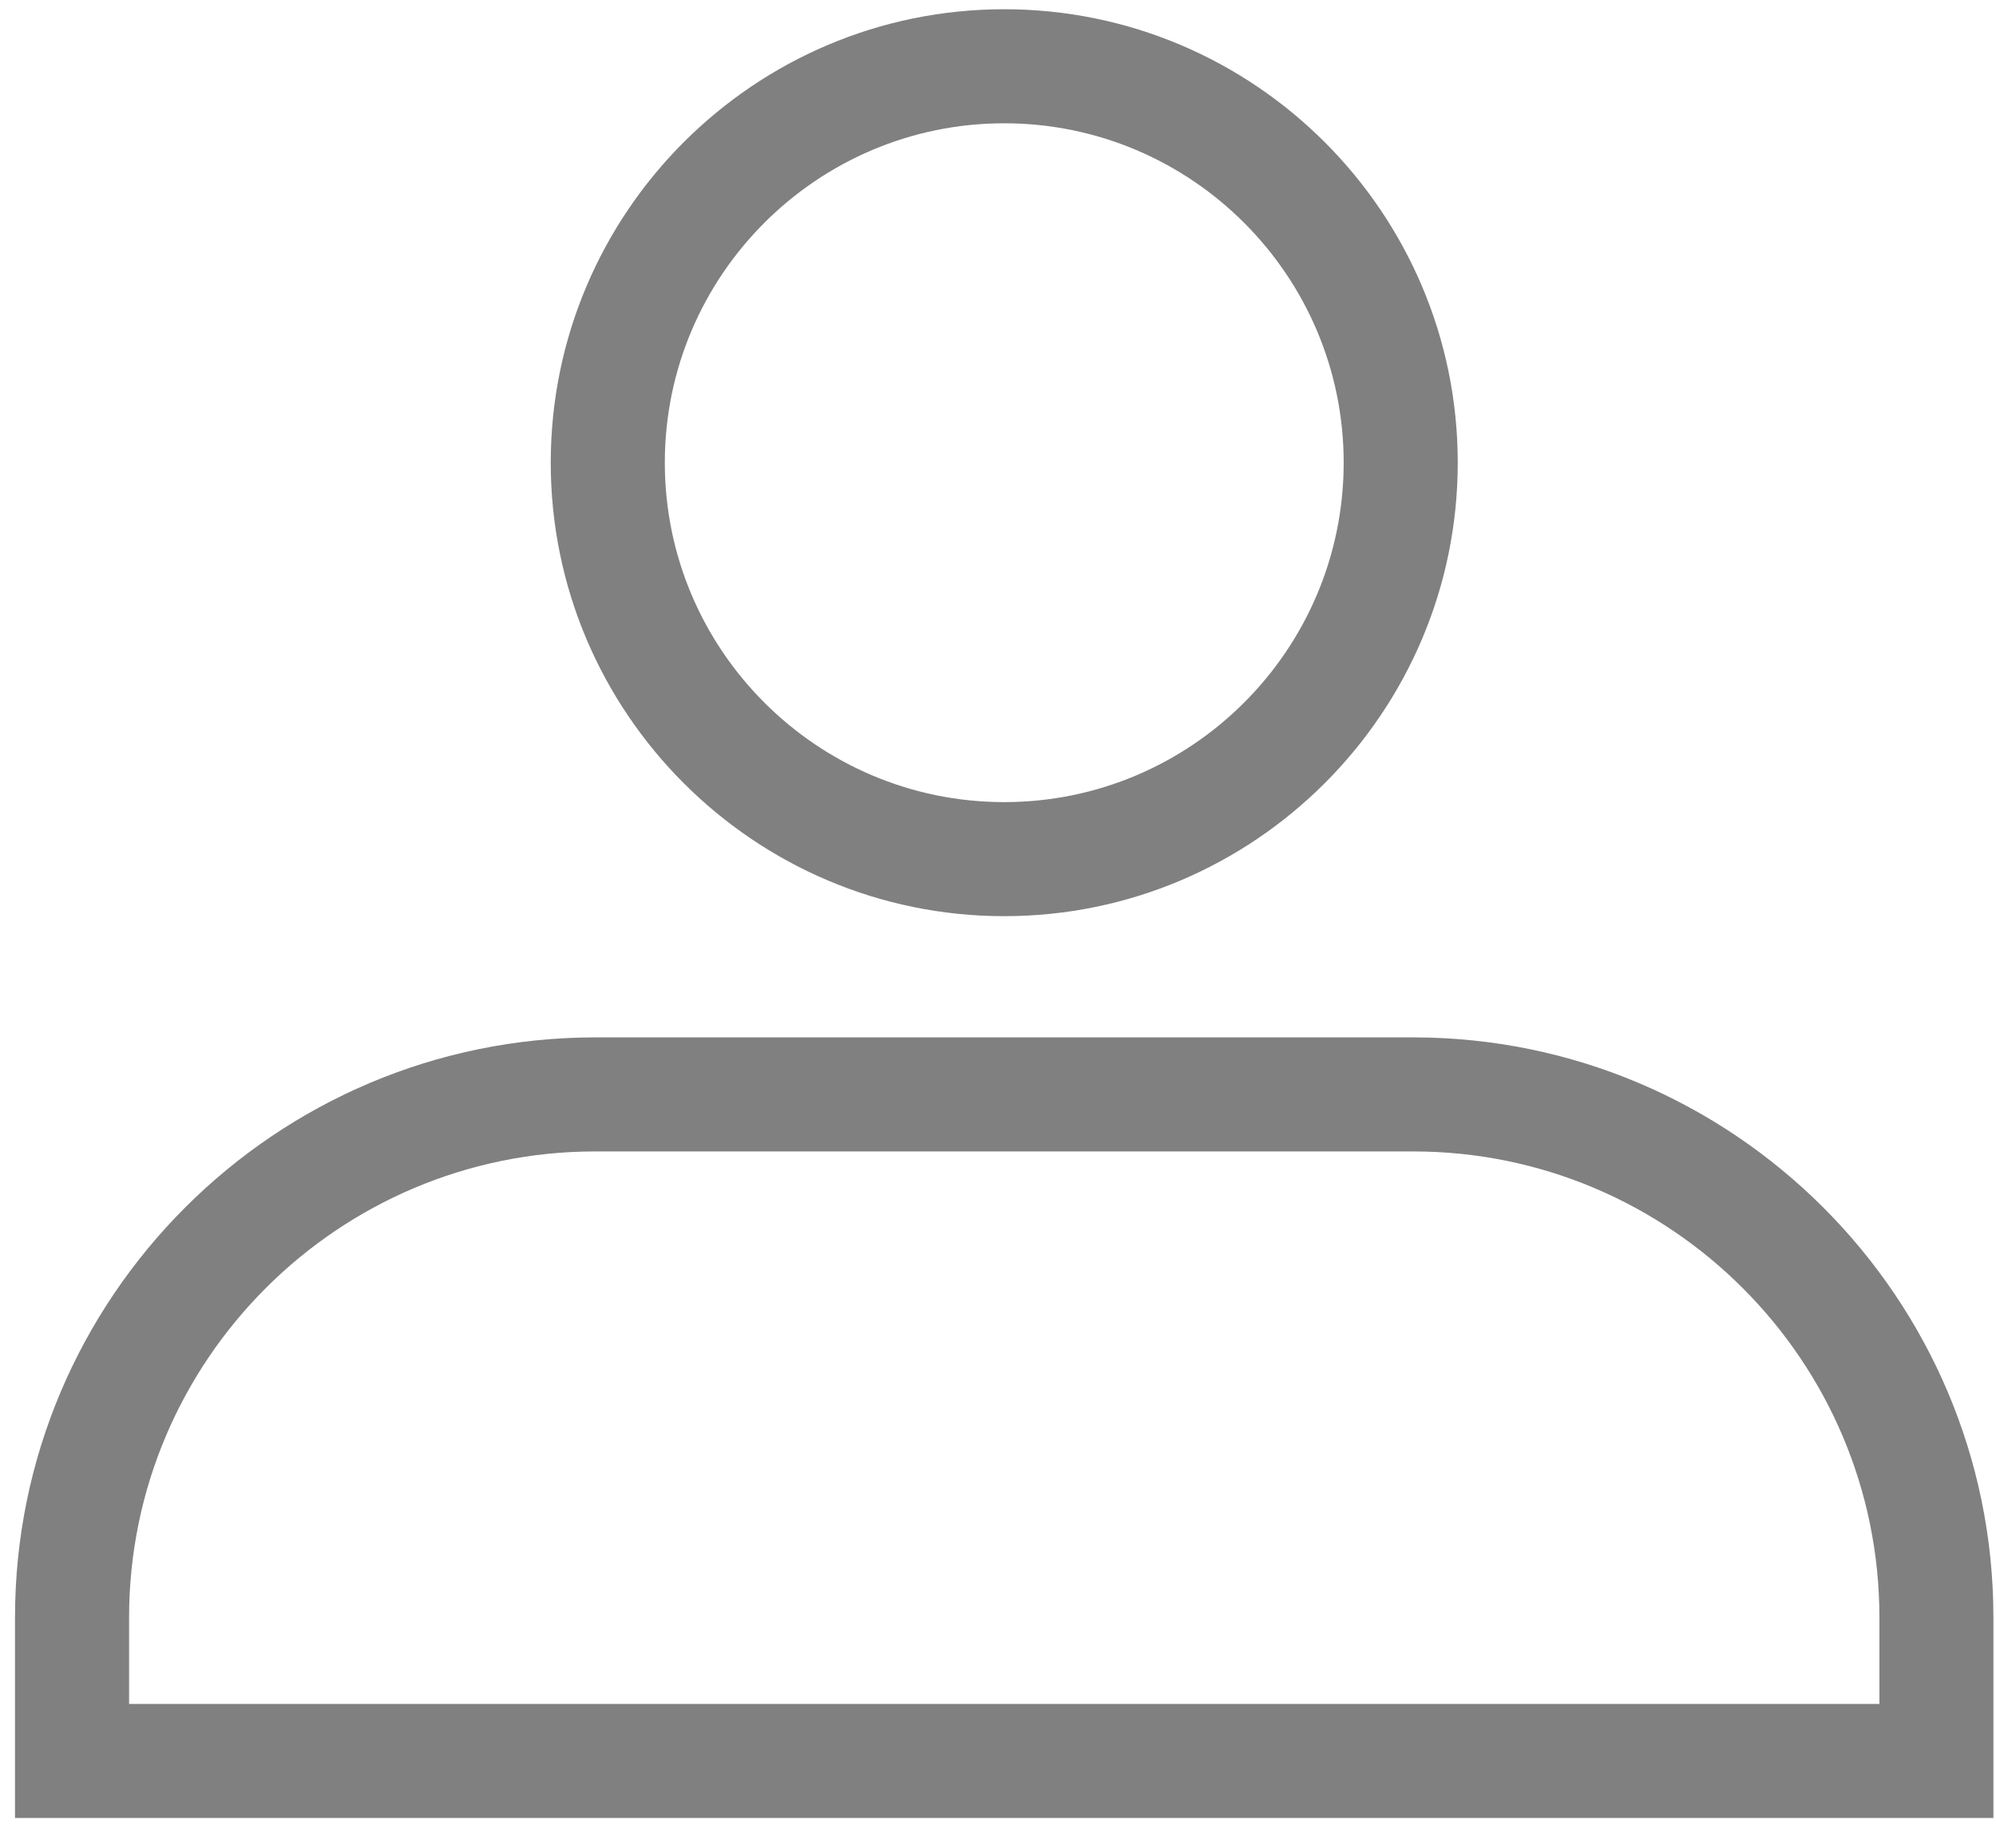
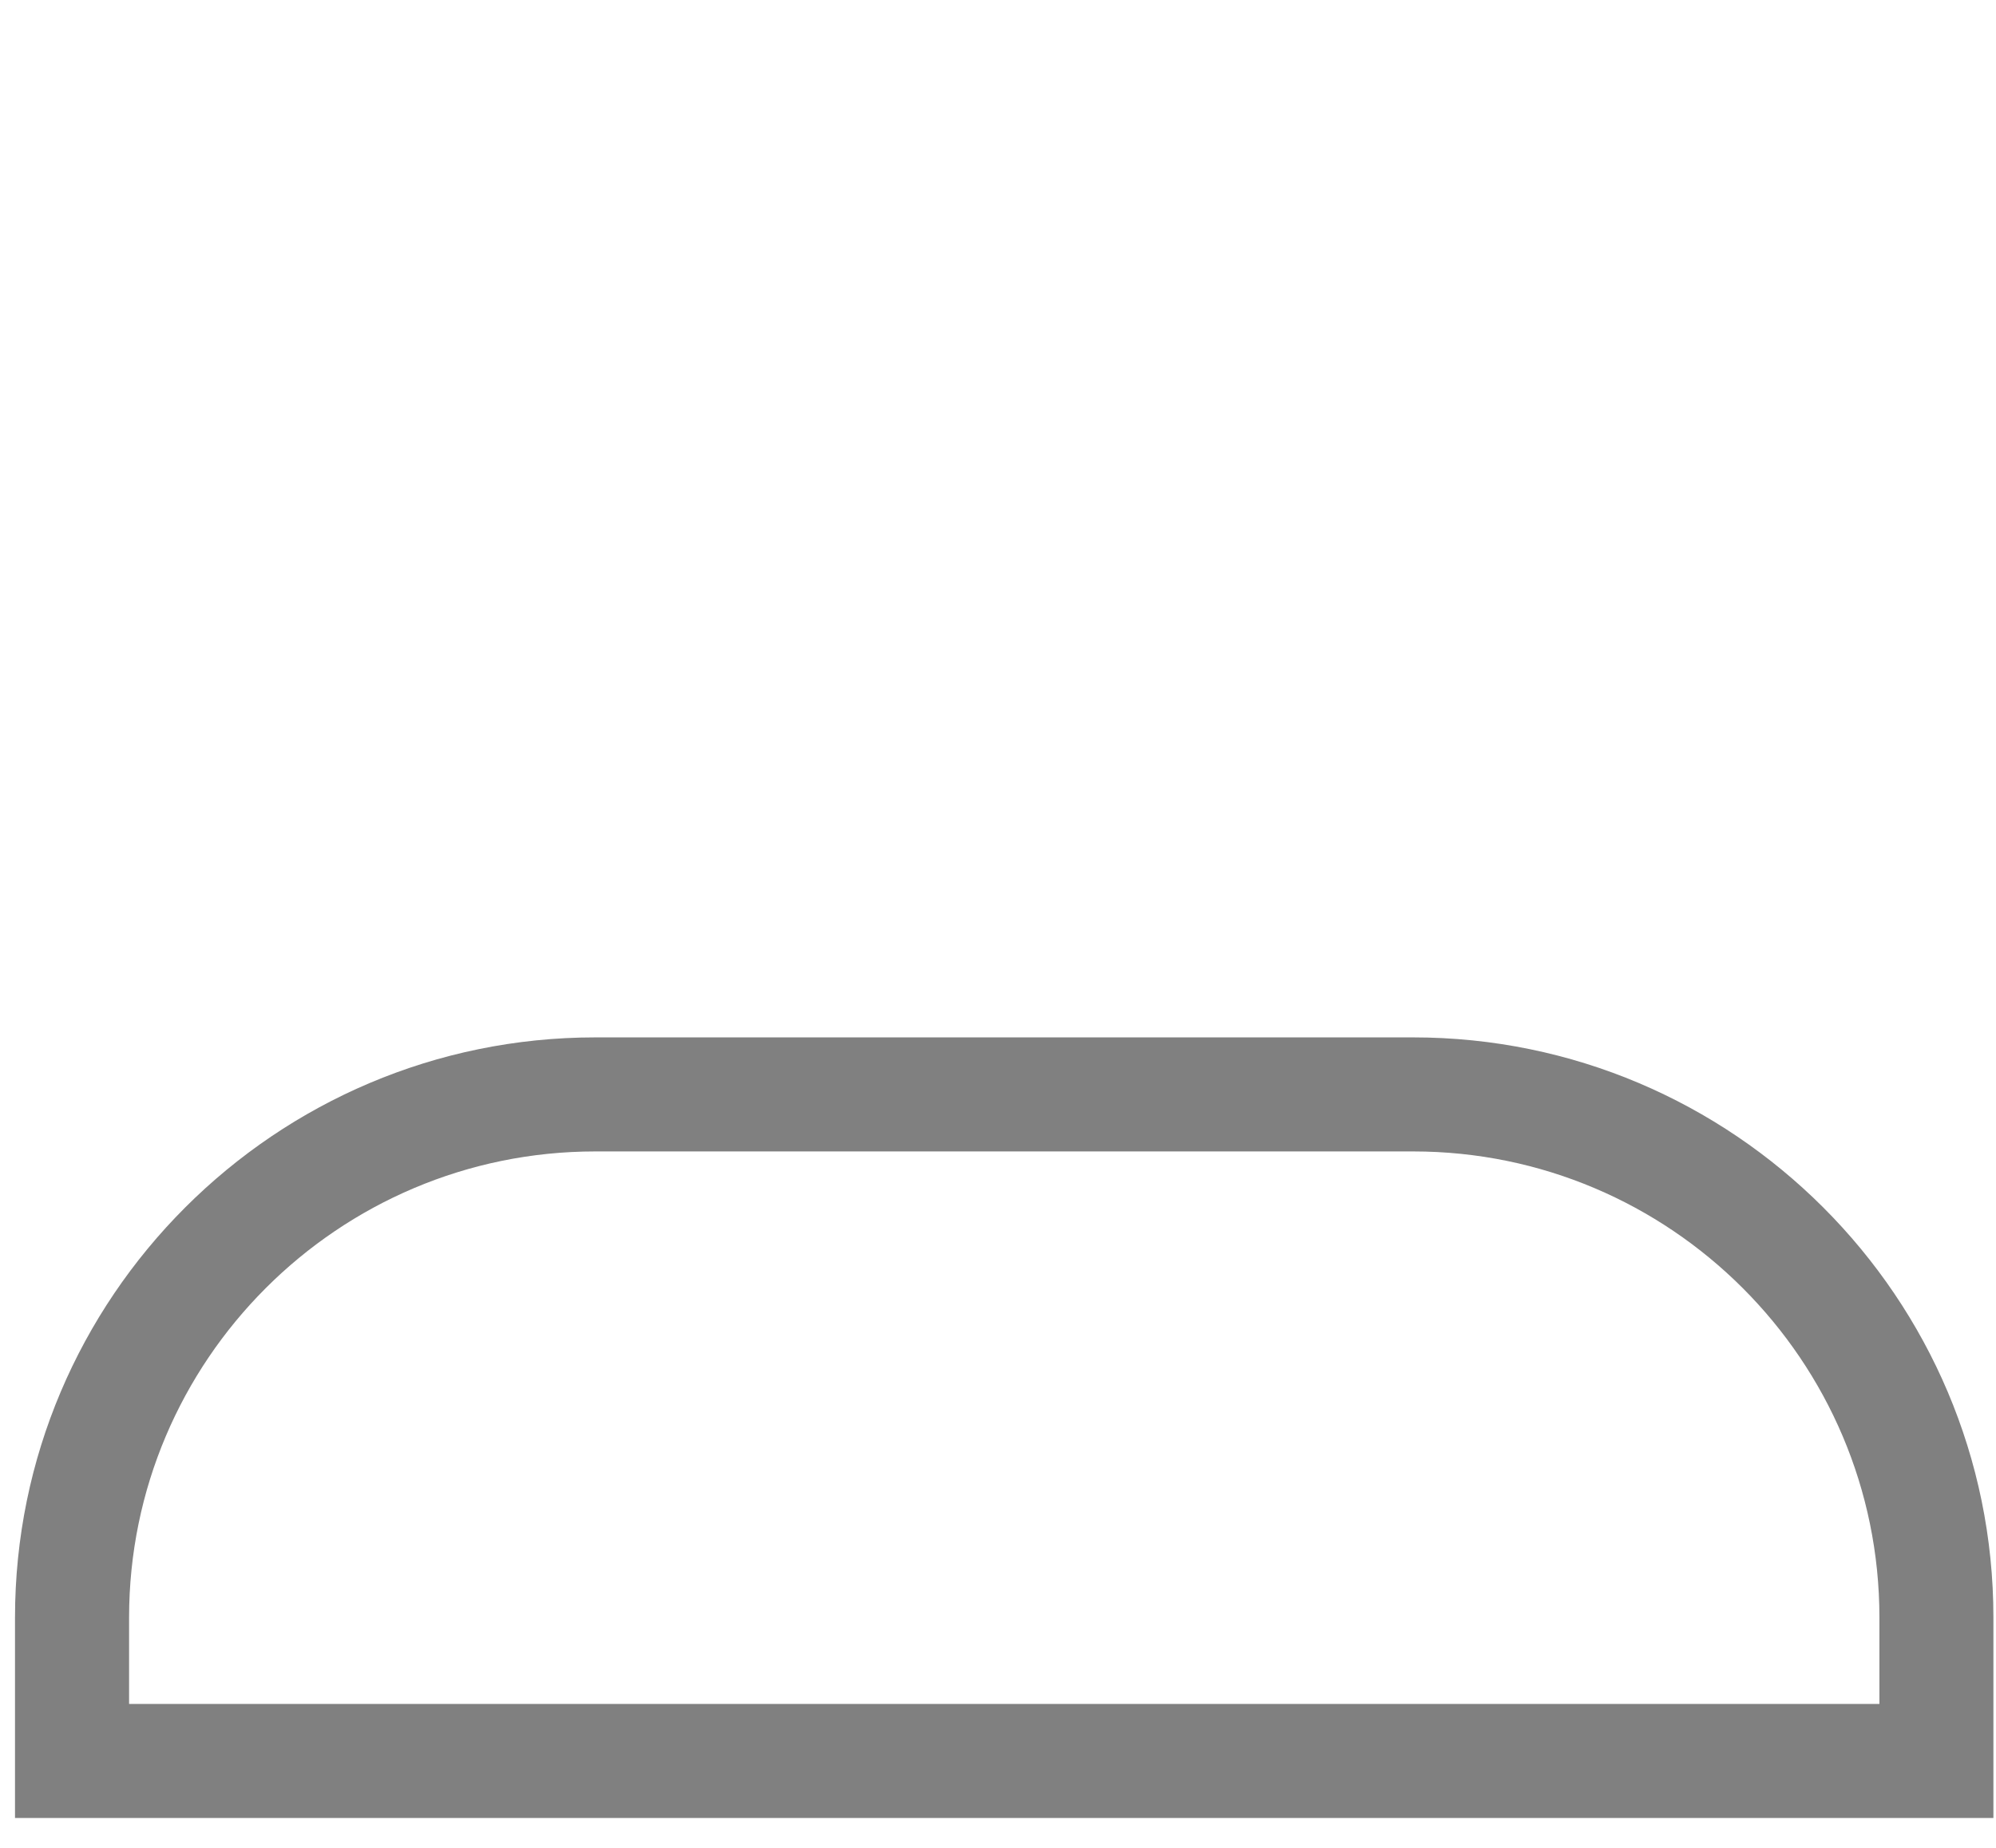
<svg xmlns="http://www.w3.org/2000/svg" width="100%" height="100%" viewBox="0 0 27 25" version="1.1" xml:space="preserve" style="fill-rule:evenodd;clip-rule:evenodd;stroke-linejoin:round;stroke-miterlimit:2;">
  <g>
-     <path d="M13.584,1.668c-2.531,-0 -4.591,2.06 -4.591,4.592c0,2.532 2.06,4.592 4.591,4.592c2.532,-0 4.592,-2.06 4.592,-4.592c-0,-2.532 -2.06,-4.592 -4.592,-4.592Zm0,10.727c-3.382,-0 -6.134,-2.753 -6.134,-6.135c0,-3.383 2.752,-6.135 6.134,-6.135c3.383,-0 6.135,2.752 6.135,6.135c-0,3.382 -2.752,6.135 -6.135,6.135Z" style="fill:#808080;fill-rule:nonzero;" />
    <path d="M1.746,23.053l23.677,-0l-0,-1.169c-0,-3.478 -2.829,-6.306 -6.307,-6.306l-11.063,-0c-3.478,-0 -6.307,2.828 -6.307,6.306l0,1.169Zm25.219,1.543l-26.762,-0l0,-2.712c0,-4.328 3.521,-7.849 7.85,-7.849l11.063,-0c4.329,-0 7.849,3.521 7.849,7.849l0,2.712Z" style="fill:#808080;fill-rule:nonzero;" />
  </g>
</svg>